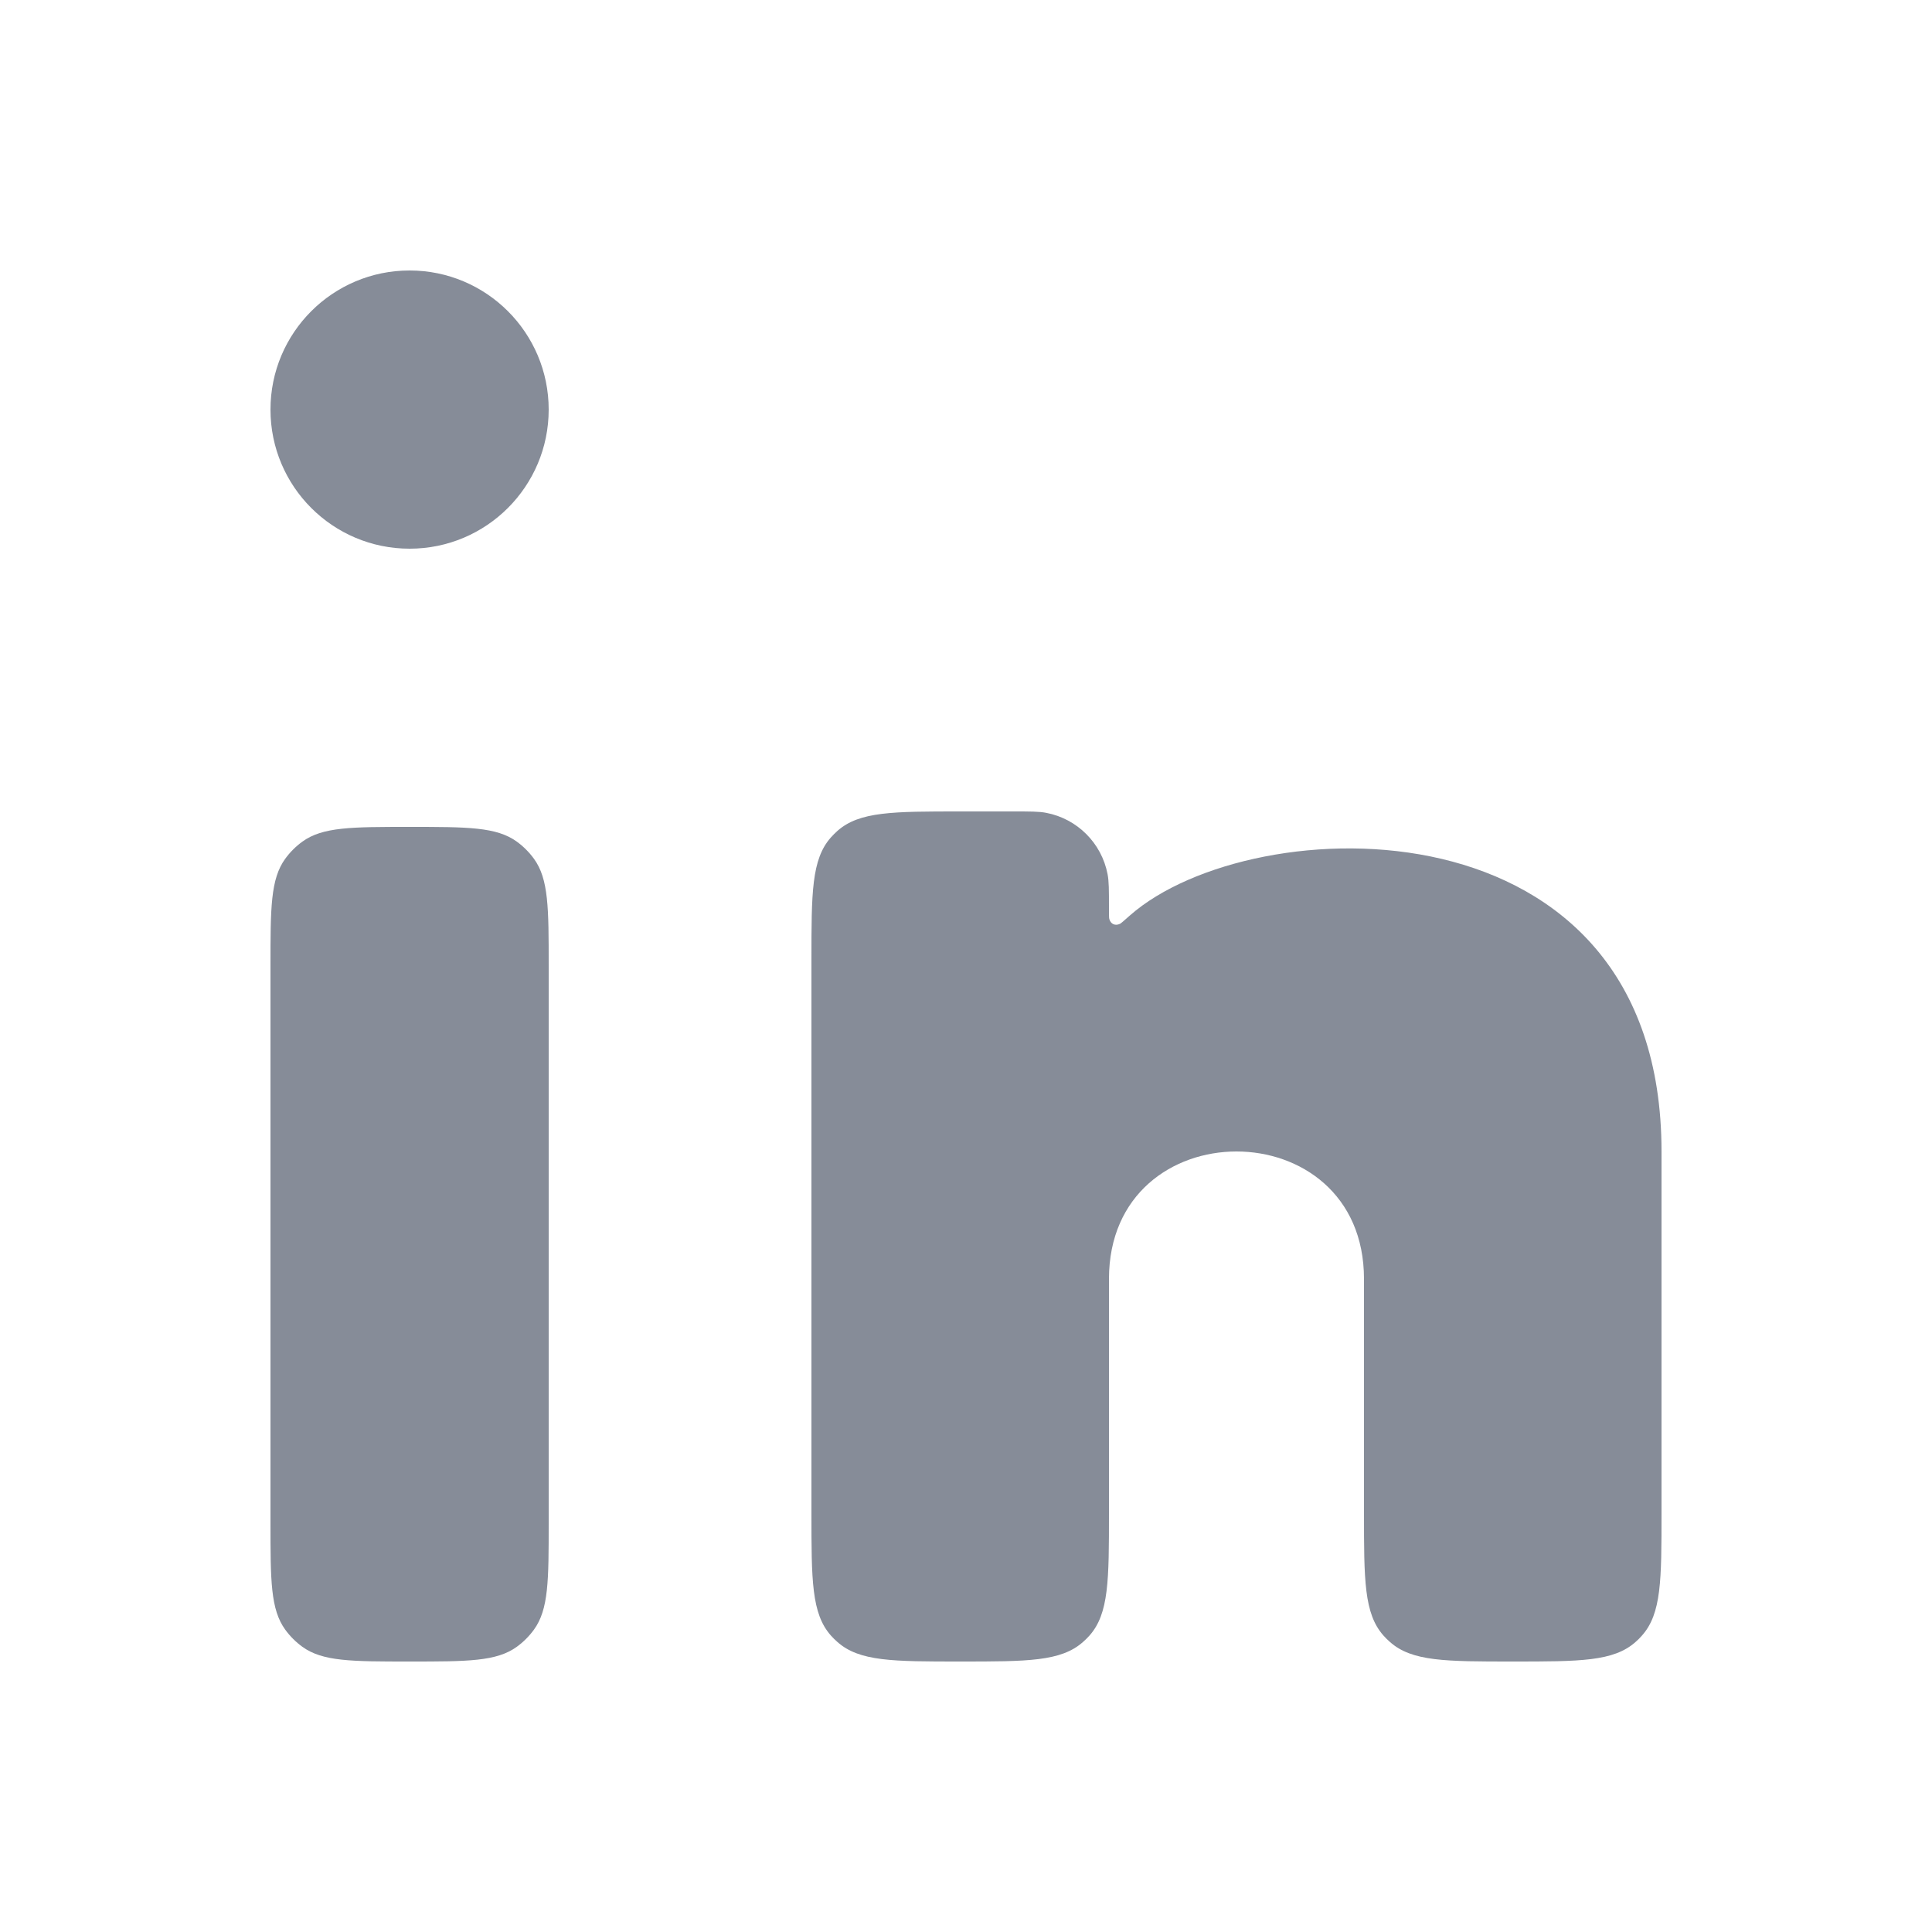
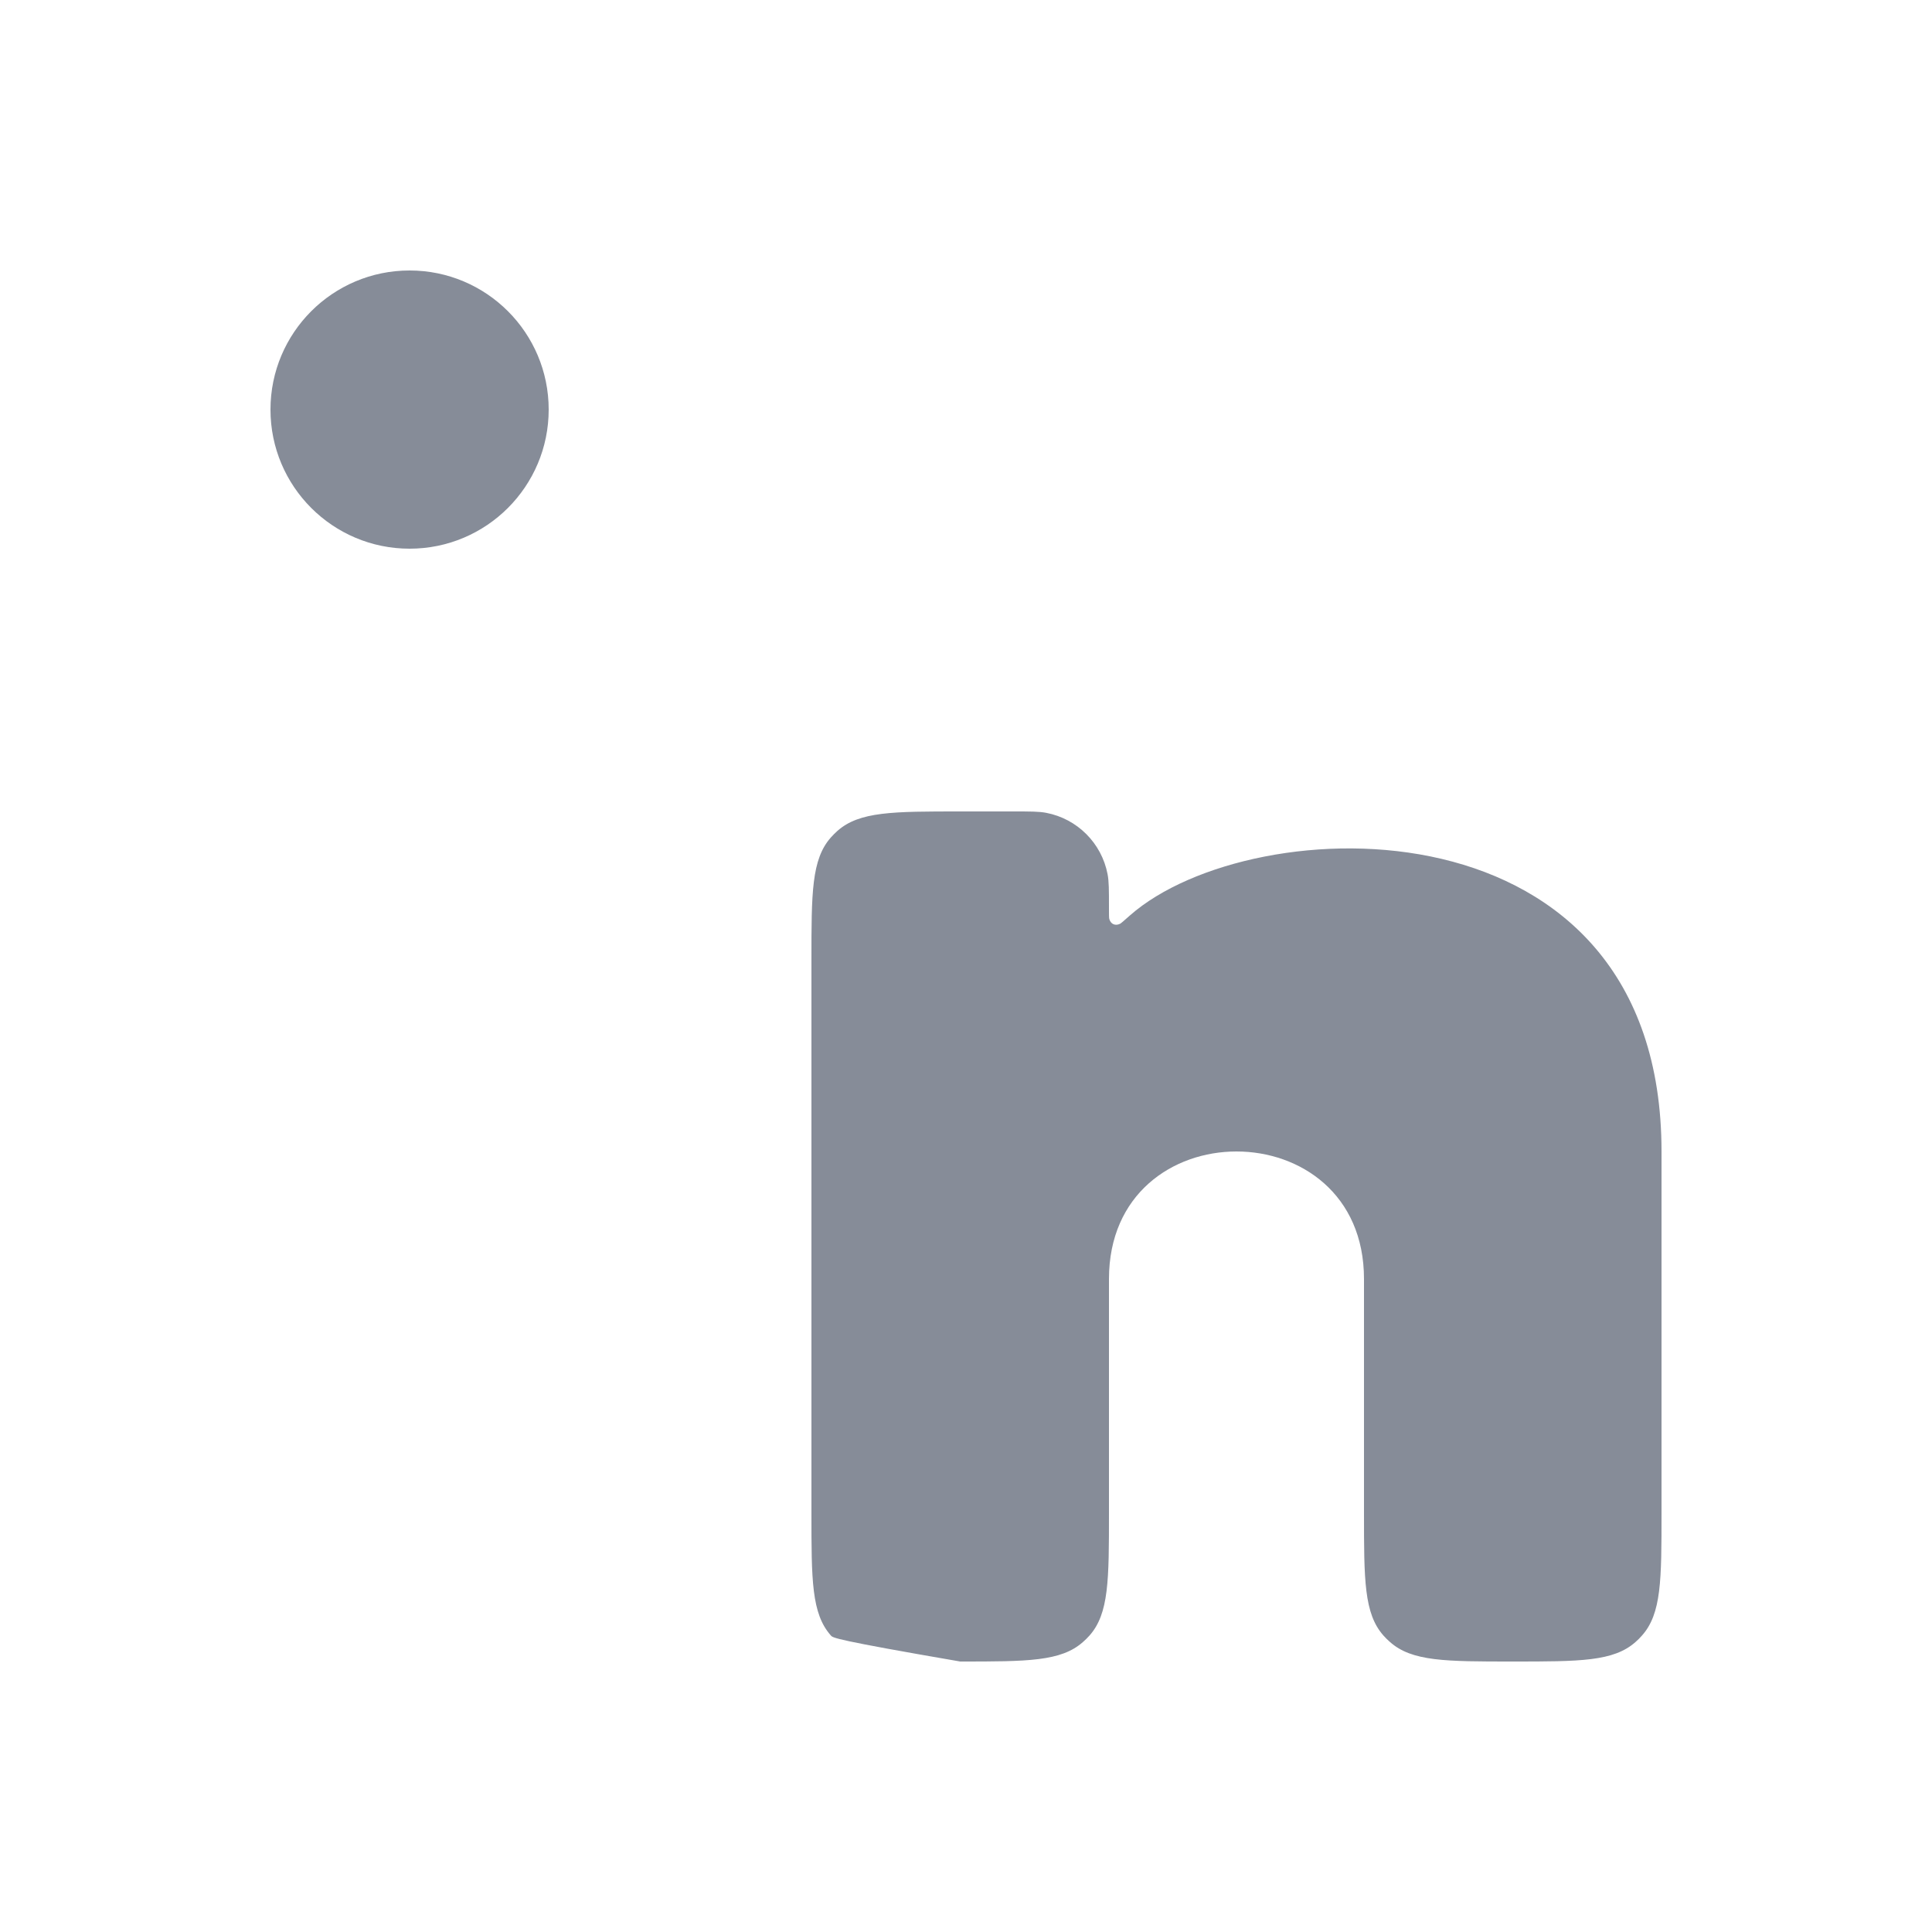
<svg xmlns="http://www.w3.org/2000/svg" width="25" height="25" viewBox="0 0 25 25" fill="none">
-   <path d="M14.35 16.55V19.575C14.35 20.445 14.35 20.88 14.098 21.164C14.071 21.194 14.044 21.221 14.014 21.247C13.73 21.5 13.295 21.5 12.425 21.5C11.555 21.5 11.12 21.5 10.836 21.247C10.806 21.221 10.779 21.194 10.752 21.164C10.5 20.88 10.5 20.445 10.5 19.575V12.425C10.5 11.555 10.5 11.12 10.752 10.836C10.779 10.806 10.806 10.779 10.836 10.752C11.12 10.5 11.555 10.5 12.425 10.5H13.11C13.333 10.5 13.445 10.5 13.538 10.518C13.94 10.595 14.255 10.91 14.332 11.312C14.35 11.405 14.35 11.517 14.35 11.74C14.35 11.832 14.35 11.877 14.354 11.891C14.373 11.958 14.43 11.984 14.493 11.954C14.506 11.948 14.544 11.914 14.622 11.845C16.206 10.452 21.5 10.27 21.5 14.9V19.575C21.5 20.445 21.5 20.88 21.247 21.164C21.221 21.194 21.194 21.221 21.164 21.247C20.88 21.5 20.445 21.5 19.575 21.5C18.705 21.5 18.27 21.5 17.986 21.247C17.956 21.221 17.929 21.194 17.902 21.164C17.65 20.88 17.65 20.445 17.65 19.575V16.55C17.65 14.35 14.35 14.35 14.35 16.55Z" fill="#868C98" />
-   <path d="M7.1 19.7V12.5C7.1 11.75 7.1 11.375 6.909 11.112C6.847 11.027 6.773 10.953 6.688 10.891C6.425 10.7 6.05 10.7 5.3 10.7C4.55 10.7 4.175 10.7 3.912 10.891C3.827 10.953 3.753 11.027 3.691 11.112C3.5 11.375 3.5 11.75 3.5 12.5V19.7C3.5 20.45 3.5 20.825 3.691 21.088C3.753 21.173 3.827 21.247 3.912 21.309C4.175 21.5 4.55 21.5 5.3 21.5C6.05 21.5 6.425 21.5 6.688 21.309C6.773 21.247 6.847 21.173 6.909 21.088C7.1 20.825 7.1 20.45 7.1 19.7Z" fill="#868C98" />
+   <path d="M14.35 16.55V19.575C14.35 20.445 14.35 20.88 14.098 21.164C14.071 21.194 14.044 21.221 14.014 21.247C13.73 21.5 13.295 21.5 12.425 21.5C10.806 21.221 10.779 21.194 10.752 21.164C10.5 20.88 10.5 20.445 10.5 19.575V12.425C10.5 11.555 10.5 11.12 10.752 10.836C10.779 10.806 10.806 10.779 10.836 10.752C11.12 10.5 11.555 10.5 12.425 10.5H13.11C13.333 10.5 13.445 10.5 13.538 10.518C13.94 10.595 14.255 10.91 14.332 11.312C14.35 11.405 14.35 11.517 14.35 11.74C14.35 11.832 14.35 11.877 14.354 11.891C14.373 11.958 14.43 11.984 14.493 11.954C14.506 11.948 14.544 11.914 14.622 11.845C16.206 10.452 21.5 10.27 21.5 14.9V19.575C21.5 20.445 21.5 20.88 21.247 21.164C21.221 21.194 21.194 21.221 21.164 21.247C20.88 21.5 20.445 21.5 19.575 21.5C18.705 21.5 18.27 21.5 17.986 21.247C17.956 21.221 17.929 21.194 17.902 21.164C17.65 20.88 17.65 20.445 17.65 19.575V16.55C17.65 14.35 14.35 14.35 14.35 16.55Z" fill="#868C98" />
  <path d="M5.3 7.1C6.294 7.1 7.1 6.294 7.1 5.3C7.1 4.306 6.294 3.5 5.3 3.5C4.306 3.5 3.5 4.306 3.5 5.3C3.5 6.294 4.306 7.1 5.3 7.1Z" fill="#868C98" />
</svg>